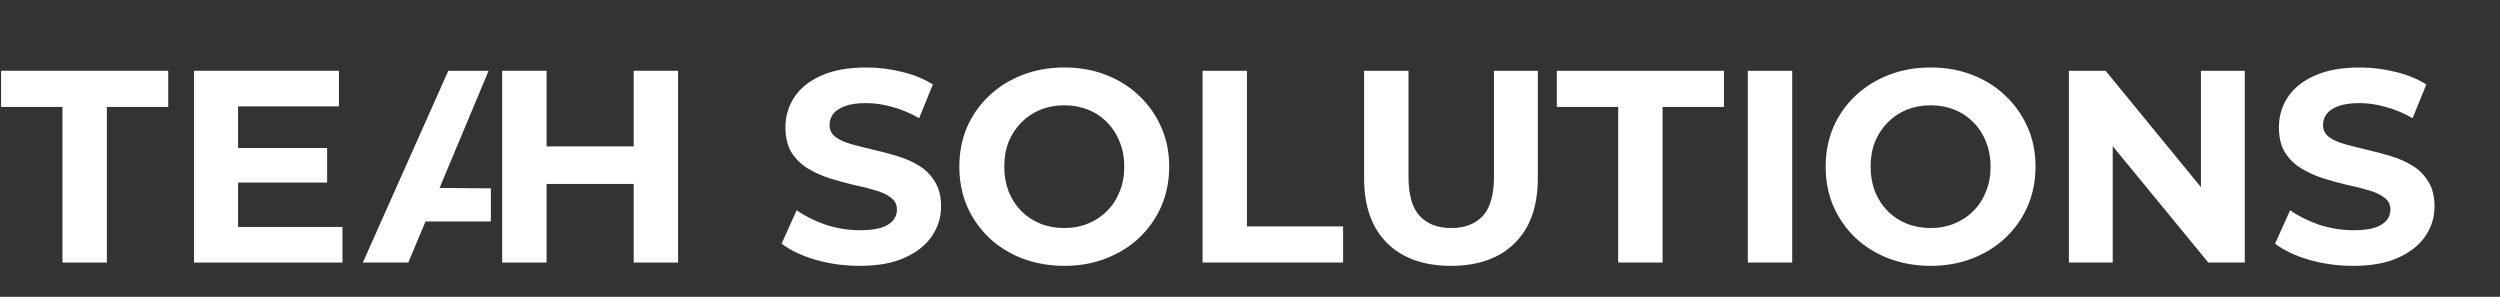
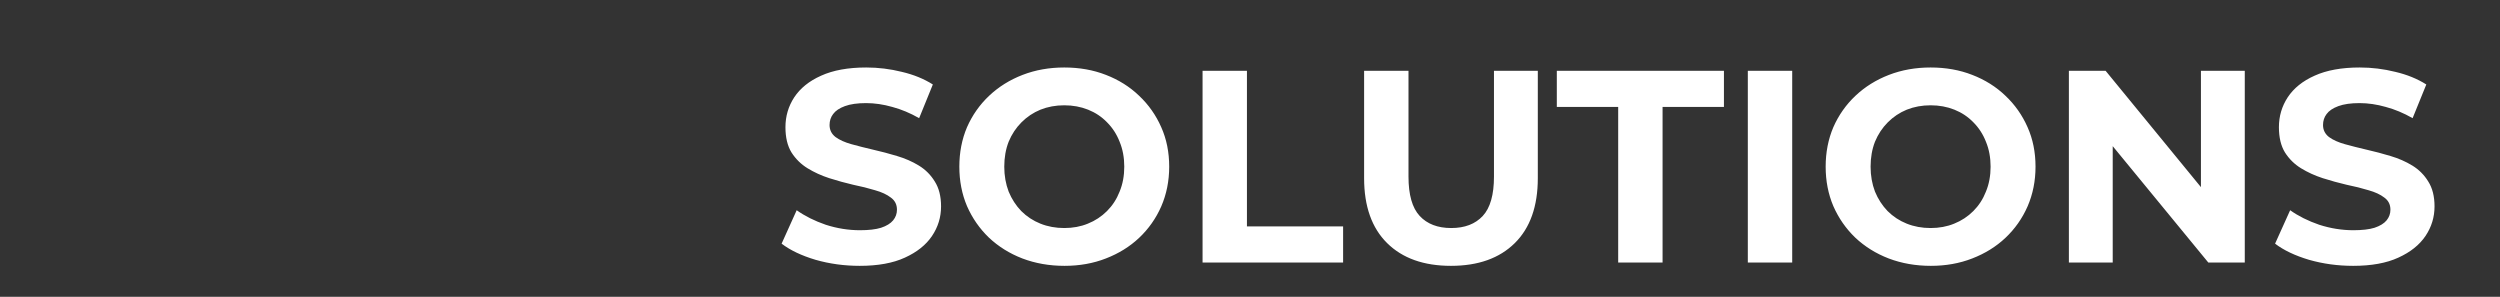
<svg xmlns="http://www.w3.org/2000/svg" width="219" height="26" viewBox="0 0 219 26" fill="none">
  <rect x="0" y="0" width="219" height="26" fill="#333333" stroke="none" />
-   <path d="M5.472 23V9.368H0.096V6.2H14.736V9.368H9.36V23H5.472Z" fill="white" />
-   <path d="M20.568 12.968L28.656 12.968V15.992L20.568 15.992V12.968ZM20.856 19.88L30 19.88L30 23L16.992 23L16.992 6.2L29.688 6.2V9.32L20.856 9.32L20.856 19.88Z" fill="white" />
-   <path d="M55.512 6.2H59.4V23H55.512V6.2ZM47.88 23H43.992V6.2H47.88V23ZM55.8 16.112H47.592V12.824H55.8V16.112Z" fill="white" />
-   <path d="M31.784 23L39.272 6.2H42.803L35.768 23H31.784ZM35.528 19.4L36.56 16.448L43 16.5V19.4H35.528Z" fill="white" />
  <path d="M75.309 23.288C73.965 23.288 72.677 23.112 71.445 22.76C70.213 22.392 69.221 21.92 68.469 21.344L69.789 18.416C70.509 18.928 71.357 19.352 72.333 19.688C73.325 20.008 74.325 20.168 75.333 20.168C76.101 20.168 76.717 20.096 77.181 19.952C77.661 19.792 78.013 19.576 78.237 19.304C78.461 19.032 78.573 18.72 78.573 18.368C78.573 17.92 78.397 17.568 78.045 17.312C77.693 17.04 77.229 16.824 76.653 16.664C76.077 16.488 75.437 16.328 74.733 16.184C74.045 16.024 73.349 15.832 72.645 15.608C71.957 15.384 71.325 15.096 70.749 14.744C70.173 14.392 69.701 13.928 69.333 13.352C68.981 12.776 68.805 12.04 68.805 11.144C68.805 10.184 69.061 9.312 69.573 8.528C70.101 7.728 70.885 7.096 71.925 6.632C72.981 6.152 74.301 5.912 75.885 5.912C76.941 5.912 77.981 6.04 79.005 6.296C80.029 6.536 80.933 6.904 81.717 7.4L80.517 10.352C79.733 9.904 78.949 9.576 78.165 9.368C77.381 9.144 76.613 9.032 75.861 9.032C75.109 9.032 74.493 9.12 74.013 9.296C73.533 9.472 73.189 9.704 72.981 9.992C72.773 10.264 72.669 10.584 72.669 10.952C72.669 11.384 72.845 11.736 73.197 12.008C73.549 12.264 74.013 12.472 74.589 12.632C75.165 12.792 75.797 12.952 76.485 13.112C77.189 13.272 77.885 13.456 78.573 13.664C79.277 13.872 79.917 14.152 80.493 14.504C81.069 14.856 81.533 15.32 81.885 15.896C82.253 16.472 82.437 17.2 82.437 18.08C82.437 19.024 82.173 19.888 81.645 20.672C81.117 21.456 80.325 22.088 79.269 22.568C78.229 23.048 76.909 23.288 75.309 23.288ZM93.254 23.288C91.926 23.288 90.694 23.072 89.558 22.64C88.438 22.208 87.462 21.6 86.63 20.816C85.814 20.032 85.174 19.112 84.71 18.056C84.262 17 84.038 15.848 84.038 14.6C84.038 13.352 84.262 12.2 84.71 11.144C85.174 10.088 85.822 9.168 86.654 8.384C87.486 7.6 88.462 6.992 89.582 6.56C90.702 6.128 91.918 5.912 93.23 5.912C94.558 5.912 95.774 6.128 96.878 6.56C97.998 6.992 98.966 7.6 99.782 8.384C100.614 9.168 101.262 10.088 101.726 11.144C102.19 12.184 102.422 13.336 102.422 14.6C102.422 15.848 102.19 17.008 101.726 18.08C101.262 19.136 100.614 20.056 99.782 20.84C98.966 21.608 97.998 22.208 96.878 22.64C95.774 23.072 94.566 23.288 93.254 23.288ZM93.23 19.976C93.982 19.976 94.67 19.848 95.294 19.592C95.934 19.336 96.494 18.968 96.974 18.488C97.454 18.008 97.822 17.44 98.078 16.784C98.35 16.128 98.486 15.4 98.486 14.6C98.486 13.8 98.35 13.072 98.078 12.416C97.822 11.76 97.454 11.192 96.974 10.712C96.51 10.232 95.958 9.864 95.318 9.608C94.678 9.352 93.982 9.224 93.23 9.224C92.478 9.224 91.782 9.352 91.142 9.608C90.518 9.864 89.966 10.232 89.486 10.712C89.006 11.192 88.63 11.76 88.358 12.416C88.102 13.072 87.974 13.8 87.974 14.6C87.974 15.384 88.102 16.112 88.358 16.784C88.63 17.44 88.998 18.008 89.462 18.488C89.942 18.968 90.502 19.336 91.142 19.592C91.782 19.848 92.478 19.976 93.23 19.976ZM105.344 23V6.2H109.232V19.832H117.656V23H105.344ZM127.104 23.288C124.72 23.288 122.856 22.624 121.512 21.296C120.168 19.968 119.496 18.072 119.496 15.608V6.2H123.384V15.464C123.384 17.064 123.712 18.216 124.368 18.92C125.024 19.624 125.944 19.976 127.128 19.976C128.312 19.976 129.232 19.624 129.888 18.92C130.544 18.216 130.872 17.064 130.872 15.464V6.2H134.712V15.608C134.712 18.072 134.04 19.968 132.696 21.296C131.352 22.624 129.488 23.288 127.104 23.288ZM141.753 23V9.368H136.377V6.2H151.017V9.368H145.641V23H141.753ZM153.109 23V6.2H156.997V23H153.109ZM169.144 23.288C167.816 23.288 166.584 23.072 165.448 22.64C164.328 22.208 163.352 21.6 162.52 20.816C161.704 20.032 161.064 19.112 160.6 18.056C160.152 17 159.928 15.848 159.928 14.6C159.928 13.352 160.152 12.2 160.6 11.144C161.064 10.088 161.712 9.168 162.544 8.384C163.376 7.6 164.352 6.992 165.472 6.56C166.592 6.128 167.808 5.912 169.12 5.912C170.448 5.912 171.664 6.128 172.768 6.56C173.888 6.992 174.856 7.6 175.672 8.384C176.504 9.168 177.152 10.088 177.616 11.144C178.08 12.184 178.312 13.336 178.312 14.6C178.312 15.848 178.08 17.008 177.616 18.08C177.152 19.136 176.504 20.056 175.672 20.84C174.856 21.608 173.888 22.208 172.768 22.64C171.664 23.072 170.456 23.288 169.144 23.288ZM169.12 19.976C169.872 19.976 170.56 19.848 171.184 19.592C171.824 19.336 172.384 18.968 172.864 18.488C173.344 18.008 173.712 17.44 173.968 16.784C174.24 16.128 174.376 15.4 174.376 14.6C174.376 13.8 174.24 13.072 173.968 12.416C173.712 11.76 173.344 11.192 172.864 10.712C172.4 10.232 171.848 9.864 171.208 9.608C170.568 9.352 169.872 9.224 169.12 9.224C168.368 9.224 167.672 9.352 167.032 9.608C166.408 9.864 165.856 10.232 165.376 10.712C164.896 11.192 164.52 11.76 164.248 12.416C163.992 13.072 163.864 13.8 163.864 14.6C163.864 15.384 163.992 16.112 164.248 16.784C164.52 17.44 164.888 18.008 165.352 18.488C165.832 18.968 166.392 19.336 167.032 19.592C167.672 19.848 168.368 19.976 169.12 19.976ZM181.234 23V6.2H184.45L194.362 18.296H192.802V6.2H196.642V23H193.45L183.514 10.904H185.074V23H181.234ZM206.137 23.288C204.793 23.288 203.505 23.112 202.273 22.76C201.041 22.392 200.049 21.92 199.297 21.344L200.617 18.416C201.337 18.928 202.185 19.352 203.161 19.688C204.153 20.008 205.153 20.168 206.161 20.168C206.929 20.168 207.545 20.096 208.009 19.952C208.489 19.792 208.841 19.576 209.065 19.304C209.289 19.032 209.401 18.72 209.401 18.368C209.401 17.92 209.225 17.568 208.873 17.312C208.521 17.04 208.057 16.824 207.481 16.664C206.905 16.488 206.265 16.328 205.561 16.184C204.873 16.024 204.177 15.832 203.473 15.608C202.785 15.384 202.153 15.096 201.577 14.744C201.001 14.392 200.529 13.928 200.161 13.352C199.809 12.776 199.633 12.04 199.633 11.144C199.633 10.184 199.889 9.312 200.401 8.528C200.929 7.728 201.713 7.096 202.753 6.632C203.809 6.152 205.129 5.912 206.713 5.912C207.769 5.912 208.809 6.04 209.833 6.296C210.857 6.536 211.761 6.904 212.545 7.4L211.345 10.352C210.561 9.904 209.777 9.576 208.993 9.368C208.209 9.144 207.441 9.032 206.689 9.032C205.937 9.032 205.321 9.12 204.841 9.296C204.361 9.472 204.017 9.704 203.809 9.992C203.601 10.264 203.497 10.584 203.497 10.952C203.497 11.384 203.673 11.736 204.025 12.008C204.377 12.264 204.841 12.472 205.417 12.632C205.993 12.792 206.625 12.952 207.313 13.112C208.017 13.272 208.713 13.456 209.401 13.664C210.105 13.872 210.745 14.152 211.321 14.504C211.897 14.856 212.361 15.32 212.713 15.896C213.081 16.472 213.265 17.2 213.265 18.08C213.265 19.024 213.001 19.888 212.473 20.672C211.945 21.456 211.153 22.088 210.097 22.568C209.057 23.048 207.737 23.288 206.137 23.288Z" fill="white" />
</svg>